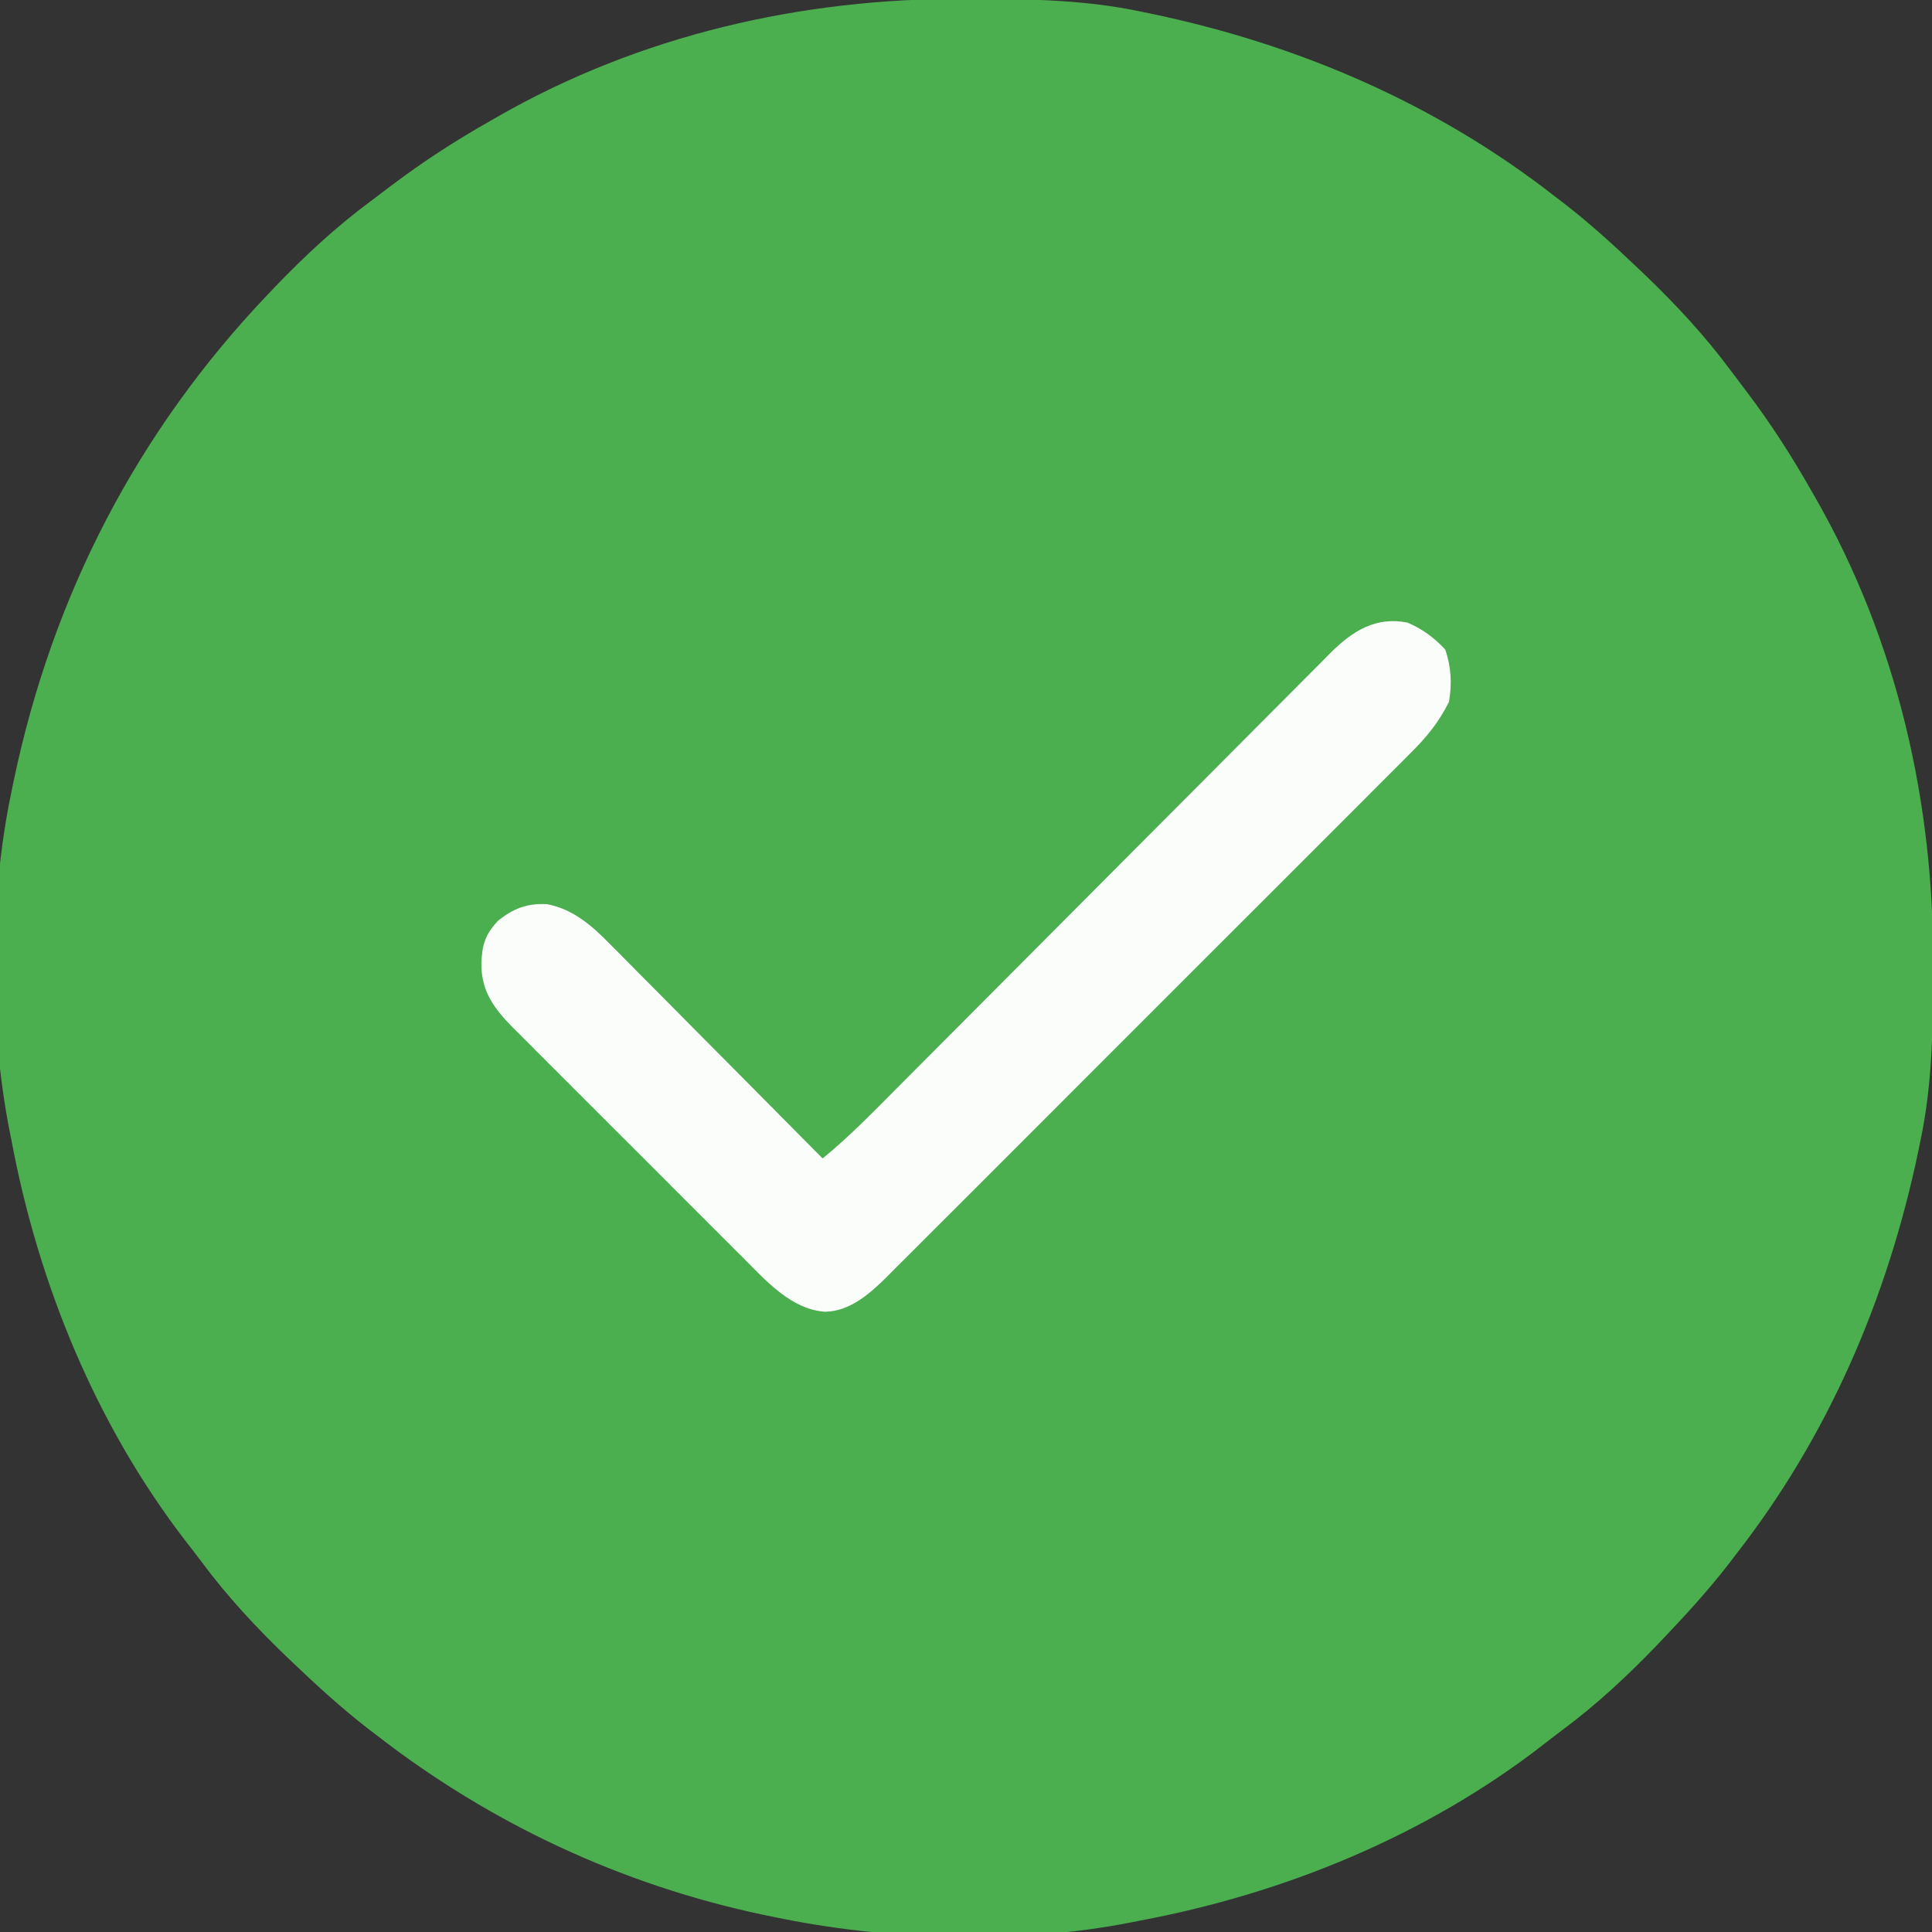
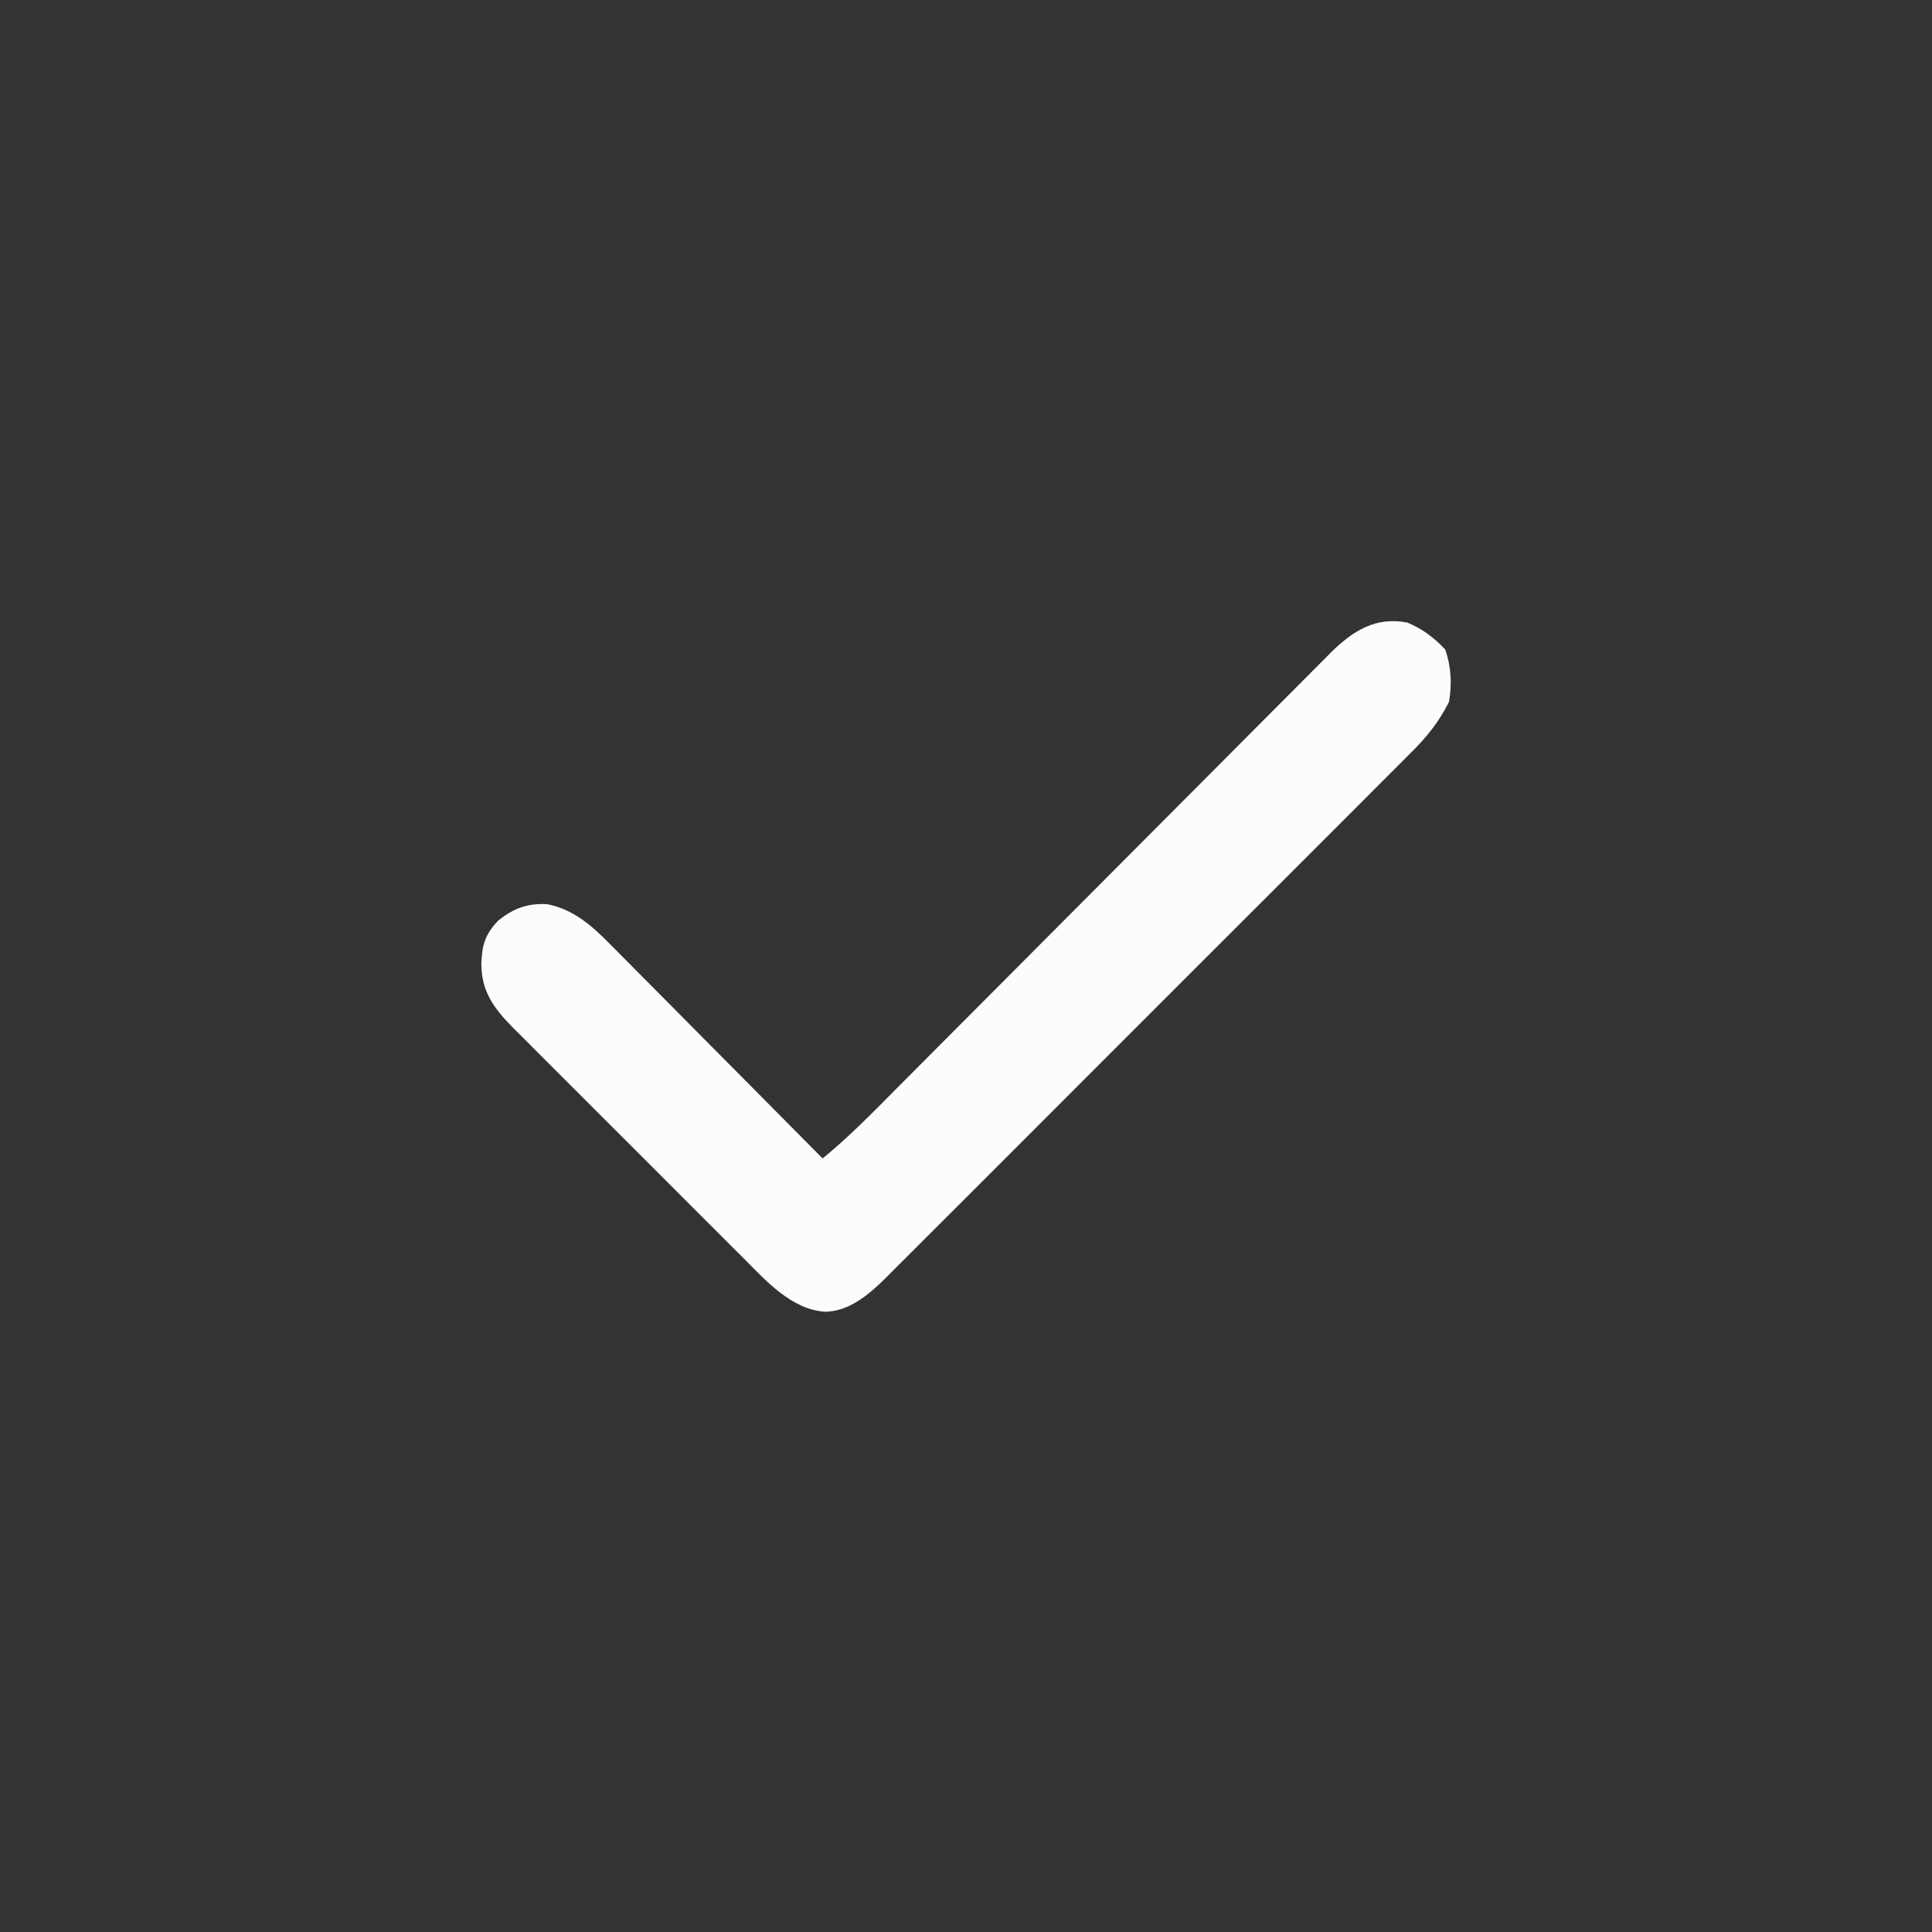
<svg xmlns="http://www.w3.org/2000/svg" version="1.1" width="512" height="512">
  <rect width="100%" height="100%" fill="#333333" stroke="none" />
-   <path d="M0 0 C1.018 0.002 2.036 0.004 3.085 0.007 C17.694 0.056 32.026 0.307 46.375 3.312 C47.35 3.511 48.325 3.71 49.329 3.915 C88.378 12.083 124.838 27.702 156.375 52.312 C157.271 52.997 158.167 53.681 159.09 54.387 C165.854 59.655 172.172 65.402 178.375 71.312 C178.975 71.884 179.576 72.456 180.194 73.045 C188.53 81.041 196.174 89.254 203.056 98.536 C204.416 100.367 205.796 102.182 207.18 103.996 C213.548 112.423 219.18 121.12 224.375 130.312 C224.738 130.943 225.101 131.573 225.475 132.223 C247.085 169.971 256.852 212.74 256.688 255.938 C256.685 256.955 256.683 257.973 256.681 259.022 C256.631 273.631 256.38 287.963 253.375 302.312 C253.077 303.775 253.077 303.775 252.773 305.267 C244.605 344.315 228.986 380.776 204.375 412.312 C203.691 413.208 203.006 414.104 202.301 415.027 C197.033 421.791 191.285 428.11 185.375 434.312 C184.517 435.213 184.517 435.213 183.643 436.132 C175.634 444.481 167.41 452.126 158.112 459.015 C156.391 460.3 154.699 461.617 153.008 462.941 C122.056 486.847 84.669 502.159 46.375 509.312 C45.57 509.475 44.765 509.637 43.936 509.804 C13.89 515.679 -20.756 514.586 -50.625 508.312 C-52.148 507.999 -52.148 507.999 -53.702 507.679 C-90.938 499.767 -125.566 483.598 -155.625 460.312 C-156.973 459.284 -156.973 459.284 -158.348 458.234 C-165.106 452.964 -171.424 447.221 -177.625 441.312 C-178.225 440.741 -178.826 440.169 -179.444 439.58 C-187.793 431.572 -195.438 423.348 -202.328 414.05 C-203.613 412.329 -204.929 410.636 -206.254 408.945 C-230.159 377.993 -245.472 340.606 -252.625 302.312 C-252.787 301.507 -252.95 300.702 -253.117 299.873 C-258.59 271.882 -258.471 238.224 -252.625 210.312 C-252.426 209.338 -252.228 208.363 -252.023 207.358 C-241.727 158.14 -219.291 114.71 -184.625 78.312 C-184.055 77.714 -183.485 77.115 -182.897 76.498 C-174.899 68.16 -166.685 60.515 -157.402 53.632 C-155.57 52.272 -153.756 50.891 -151.941 49.508 C-143.514 43.139 -134.818 37.508 -125.625 32.312 C-124.995 31.949 -124.364 31.586 -123.715 31.212 C-85.967 9.602 -43.198 -0.164 0 0 Z " fill="#4BAE4F" transform="translate(255.625,-0.312)" />
  <path d="M0 0 C4.008 1.701 7.026 3.966 10 7.125 C11.585 11.683 11.809 16.248 11 21 C8.297 26.371 5.128 30.303 0.872 34.509 C0.26 35.125 -0.351 35.741 -0.98 36.375 C-3.017 38.424 -5.065 40.462 -7.113 42.501 C-8.58 43.972 -10.047 45.445 -11.514 46.918 C-15.49 50.908 -19.476 54.889 -23.464 58.867 C-27.64 63.036 -31.809 67.211 -35.979 71.386 C-42.982 78.394 -49.991 85.397 -57.004 92.395 C-65.108 100.483 -73.2 108.581 -81.288 116.684 C-88.236 123.646 -95.19 130.602 -102.149 137.553 C-106.303 141.703 -110.456 145.855 -114.603 150.012 C-118.502 153.92 -122.409 157.82 -126.321 161.715 C-127.754 163.145 -129.185 164.577 -130.613 166.011 C-132.565 167.972 -134.527 169.923 -136.491 171.872 C-137.051 172.439 -137.612 173.006 -138.189 173.59 C-142.598 177.934 -147.87 182.55 -154.375 182.625 C-163.176 182.017 -169.868 174.575 -175.767 168.621 C-176.485 167.908 -177.204 167.195 -177.944 166.46 C-180.29 164.127 -182.626 161.783 -184.961 159.438 C-186.6 157.801 -188.239 156.165 -189.878 154.529 C-193.3 151.111 -196.717 147.688 -200.13 144.261 C-204.502 139.872 -208.886 135.498 -213.275 131.127 C-216.657 127.756 -220.032 124.378 -223.404 120.997 C-225.018 119.381 -226.635 117.767 -228.253 116.155 C-230.513 113.904 -232.762 111.643 -235.009 109.379 C-236.01 108.387 -236.01 108.387 -237.031 107.376 C-241.973 102.366 -245.427 97.818 -245.438 90.5 C-245.276 85.554 -244.505 82.685 -241 79 C-237.014 75.781 -233.272 74.317 -228.025 74.616 C-221.11 75.927 -216.073 80.351 -211.309 85.237 C-210.693 85.852 -210.077 86.467 -209.443 87.101 C-207.432 89.115 -205.435 91.143 -203.438 93.172 C-202.037 94.58 -200.636 95.986 -199.234 97.392 C-195.563 101.079 -191.903 104.778 -188.246 108.479 C-184.506 112.26 -180.755 116.03 -177.004 119.801 C-169.658 127.189 -162.325 134.591 -155 142 C-147.935 136.233 -141.617 129.727 -135.199 123.265 C-133.909 121.97 -132.619 120.675 -131.329 119.381 C-128.56 116.602 -125.794 113.823 -123.028 111.042 C-118.652 106.643 -114.271 102.249 -109.889 97.856 C-97.433 85.366 -84.981 72.873 -72.54 60.369 C-65.661 53.455 -58.777 46.547 -51.886 39.645 C-47.531 35.281 -43.182 30.911 -38.838 26.537 C-36.133 23.816 -33.422 21.101 -30.709 18.388 C-29.454 17.131 -28.203 15.872 -26.954 14.61 C-25.245 12.883 -23.527 11.167 -21.806 9.452 C-21.073 8.705 -21.073 8.705 -20.326 7.943 C-14.478 2.162 -8.376 -1.667 0 0 Z " fill="#FBFDFB" transform="translate(373,165)" />
</svg>